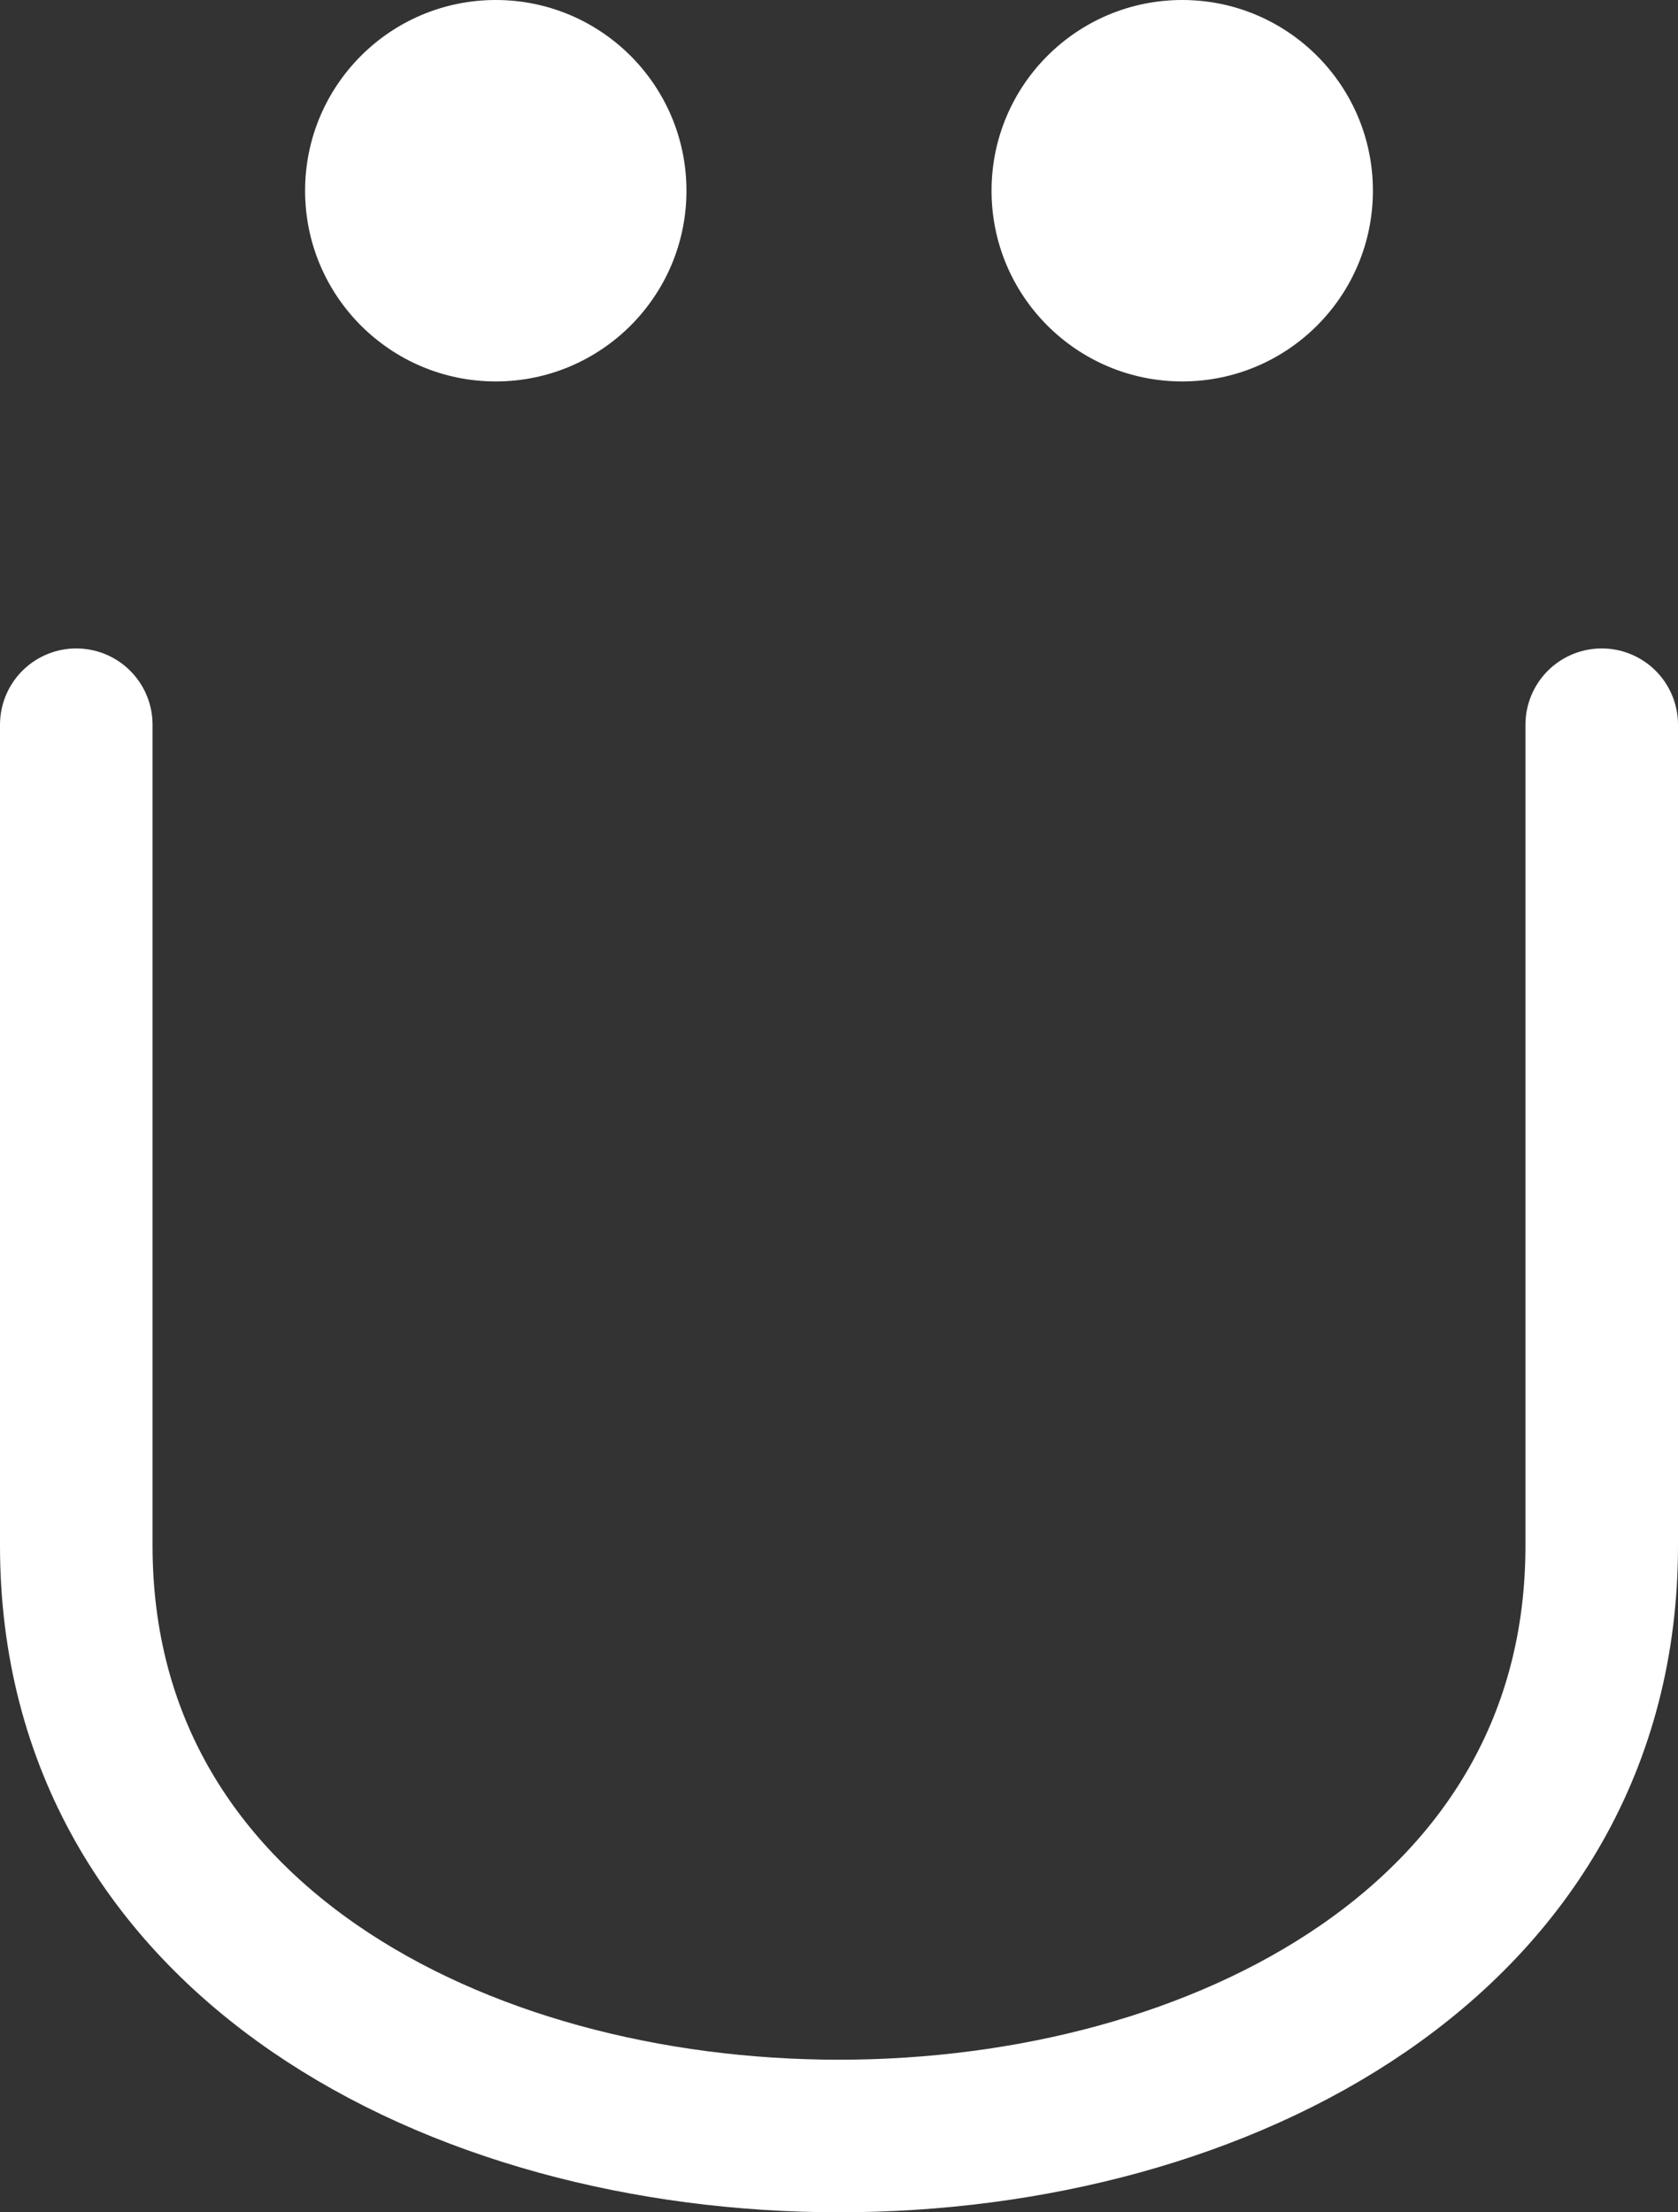
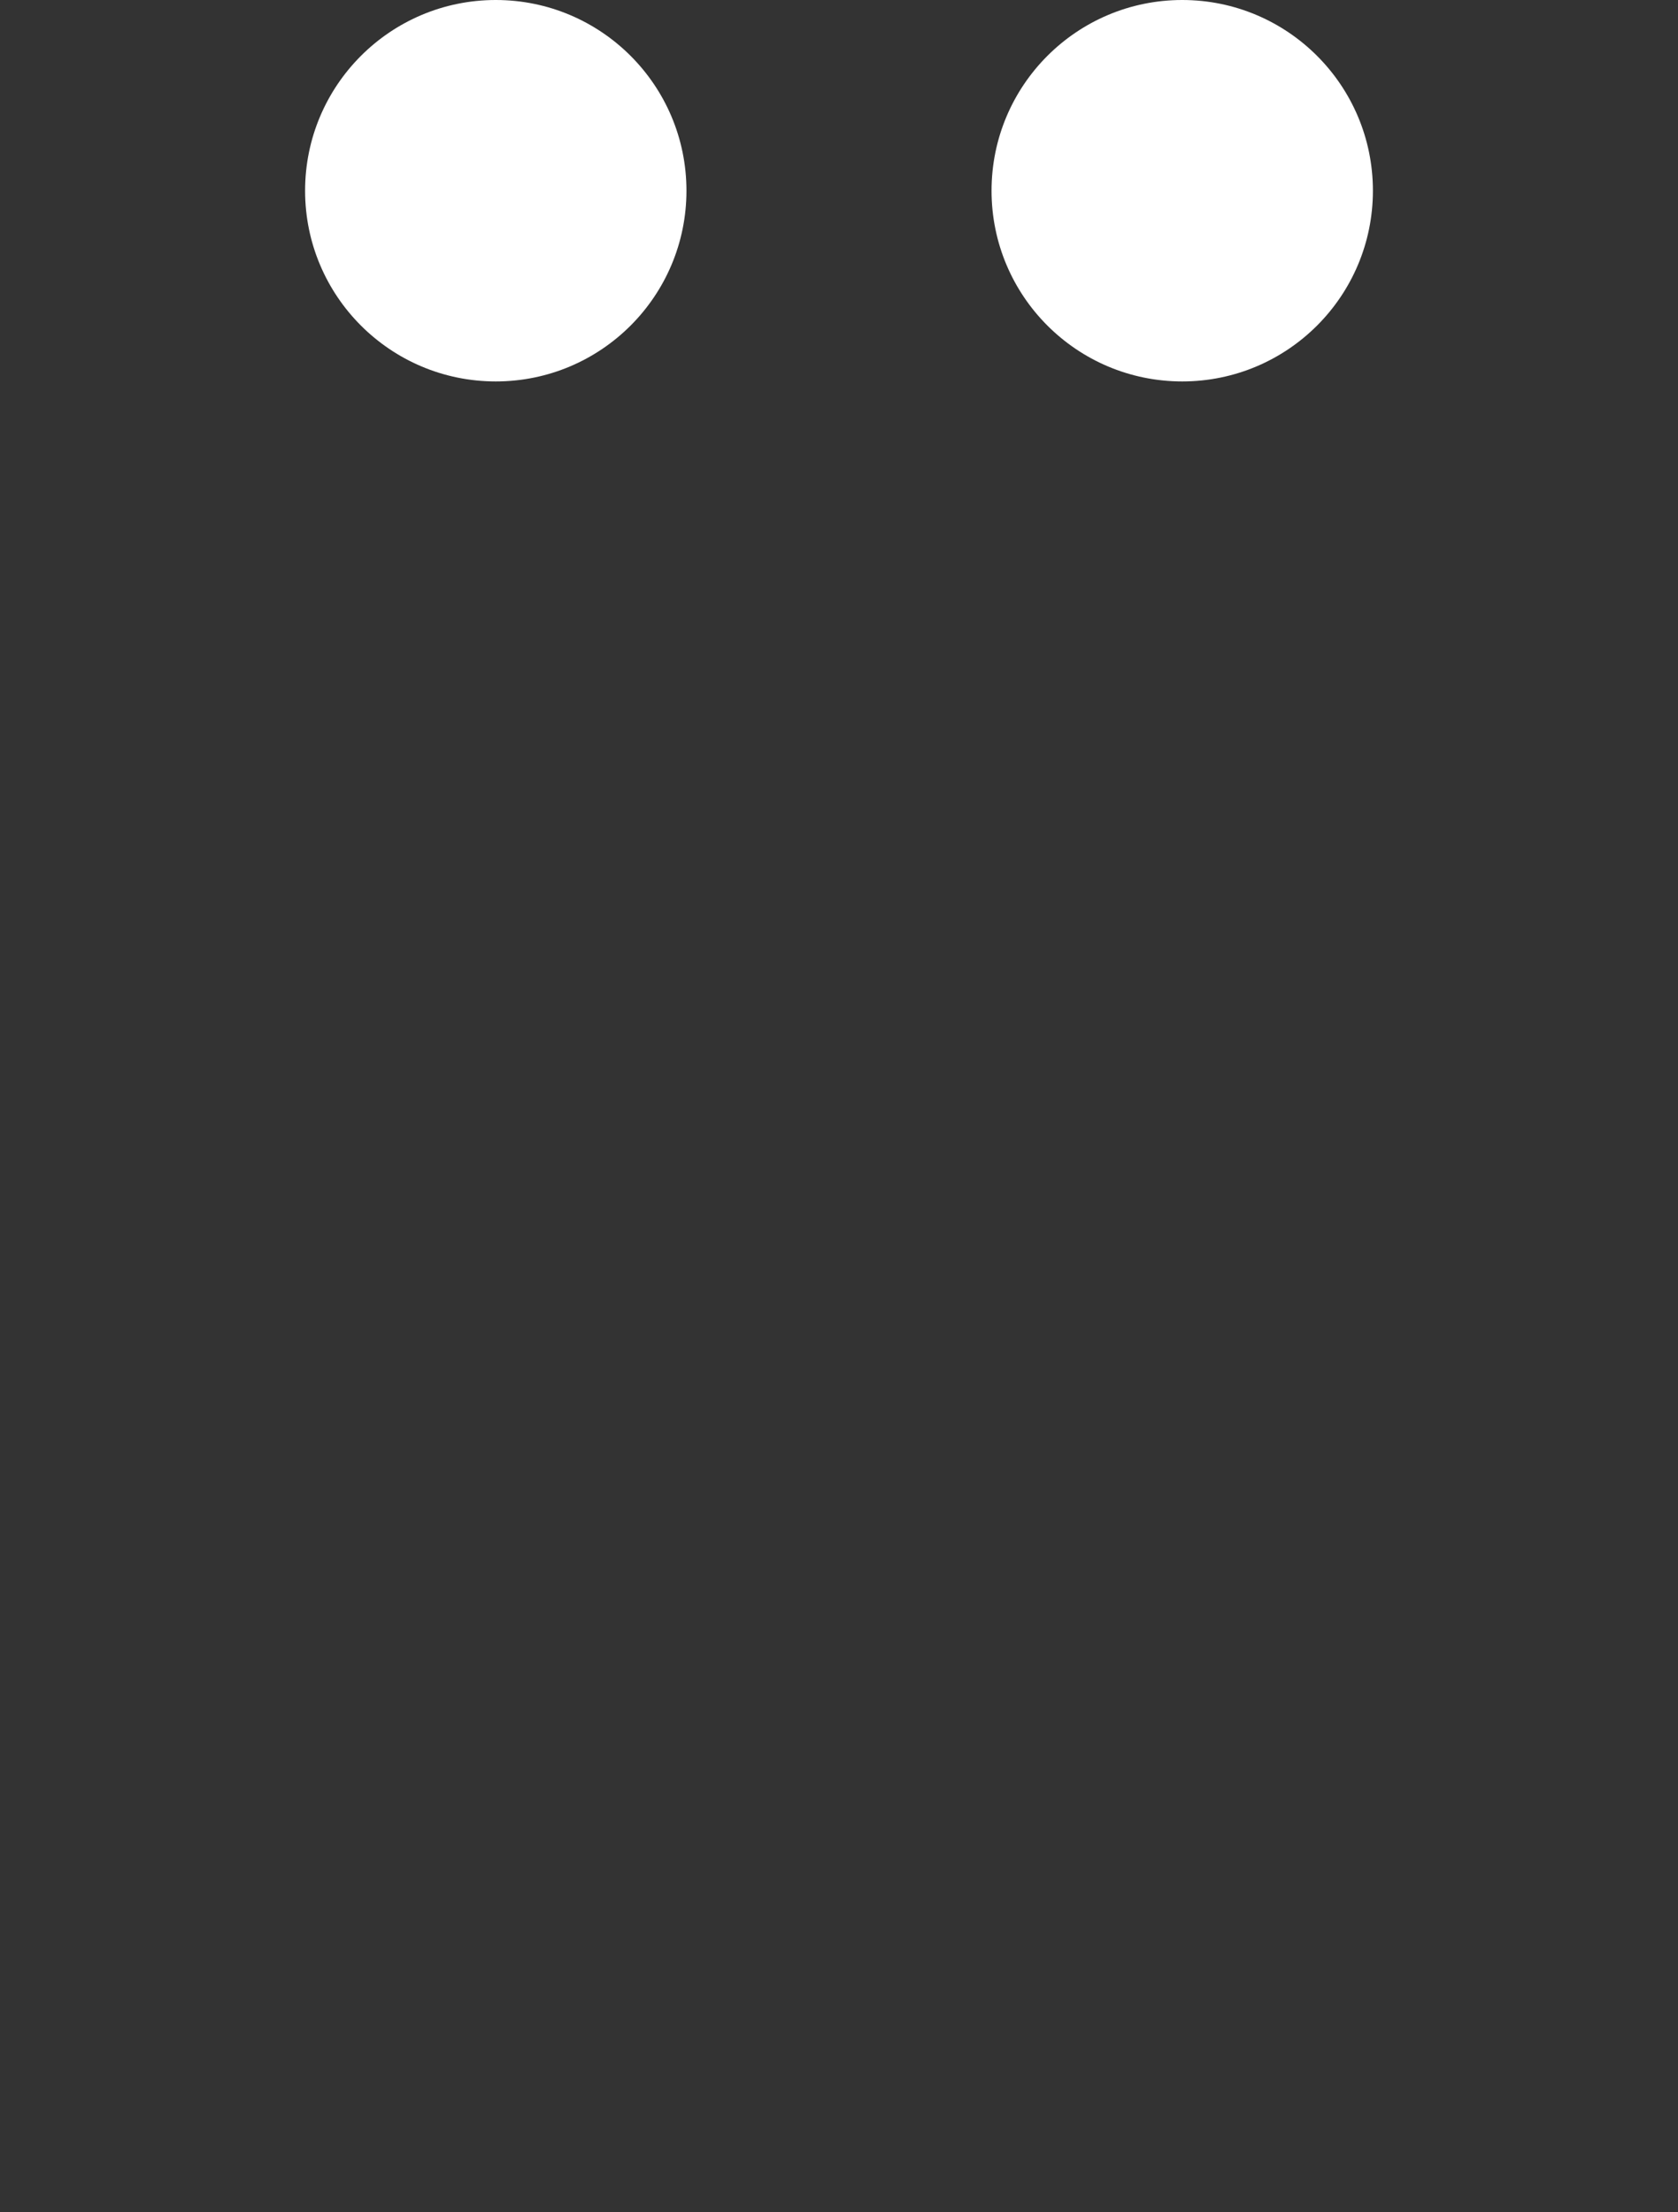
<svg xmlns="http://www.w3.org/2000/svg" width="22" height="29" viewBox="0 0 22 29" fill="none">
  <rect x="0" y="0" width="22" height="29" fill="#333333" stroke="none" />
  <g id="Group 233">
-     <path id="Vector 13" d="M1 9.5V20.262C1 30.579 21 30.579 21 20.262C21 11.559 21 11.294 21 9.5" stroke="white" stroke-width="2" stroke-linecap="round" />
    <circle id="Ellipse 9" cx="15.5" cy="2.5" r="2.5" fill="white" />
    <circle id="Ellipse 10" cx="6.5" cy="2.5" r="2.5" fill="white" />
  </g>
</svg>